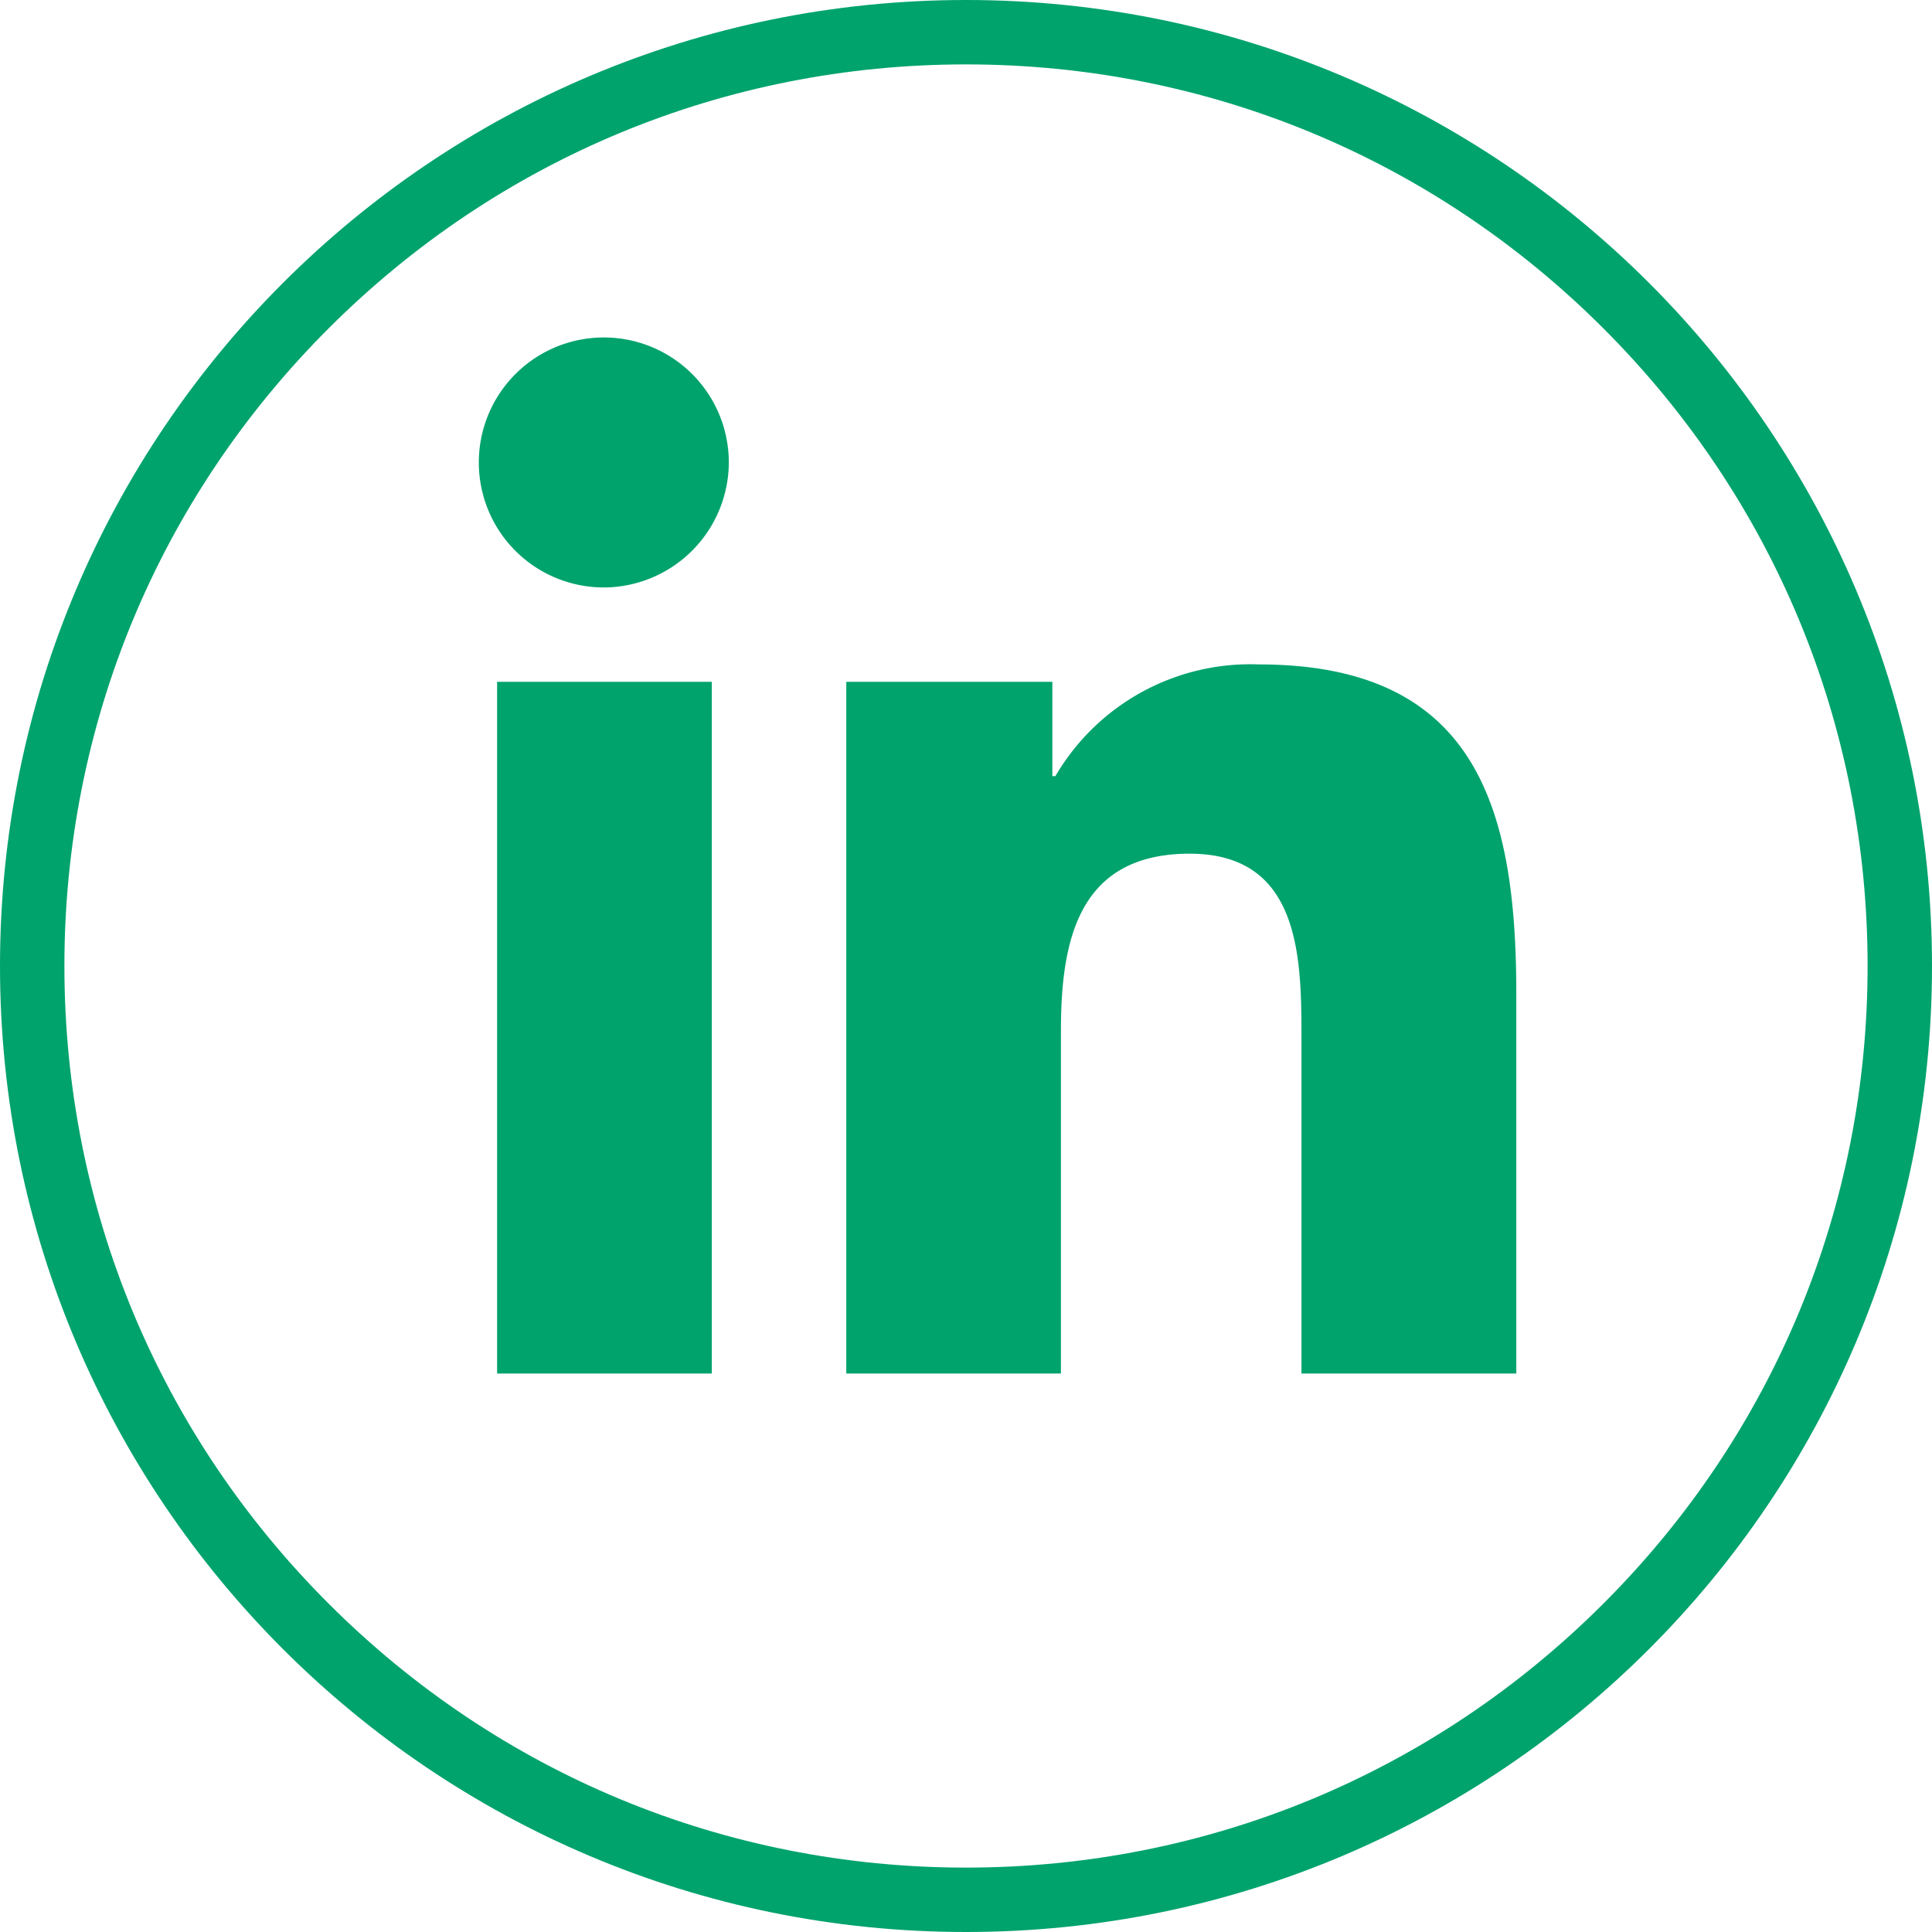
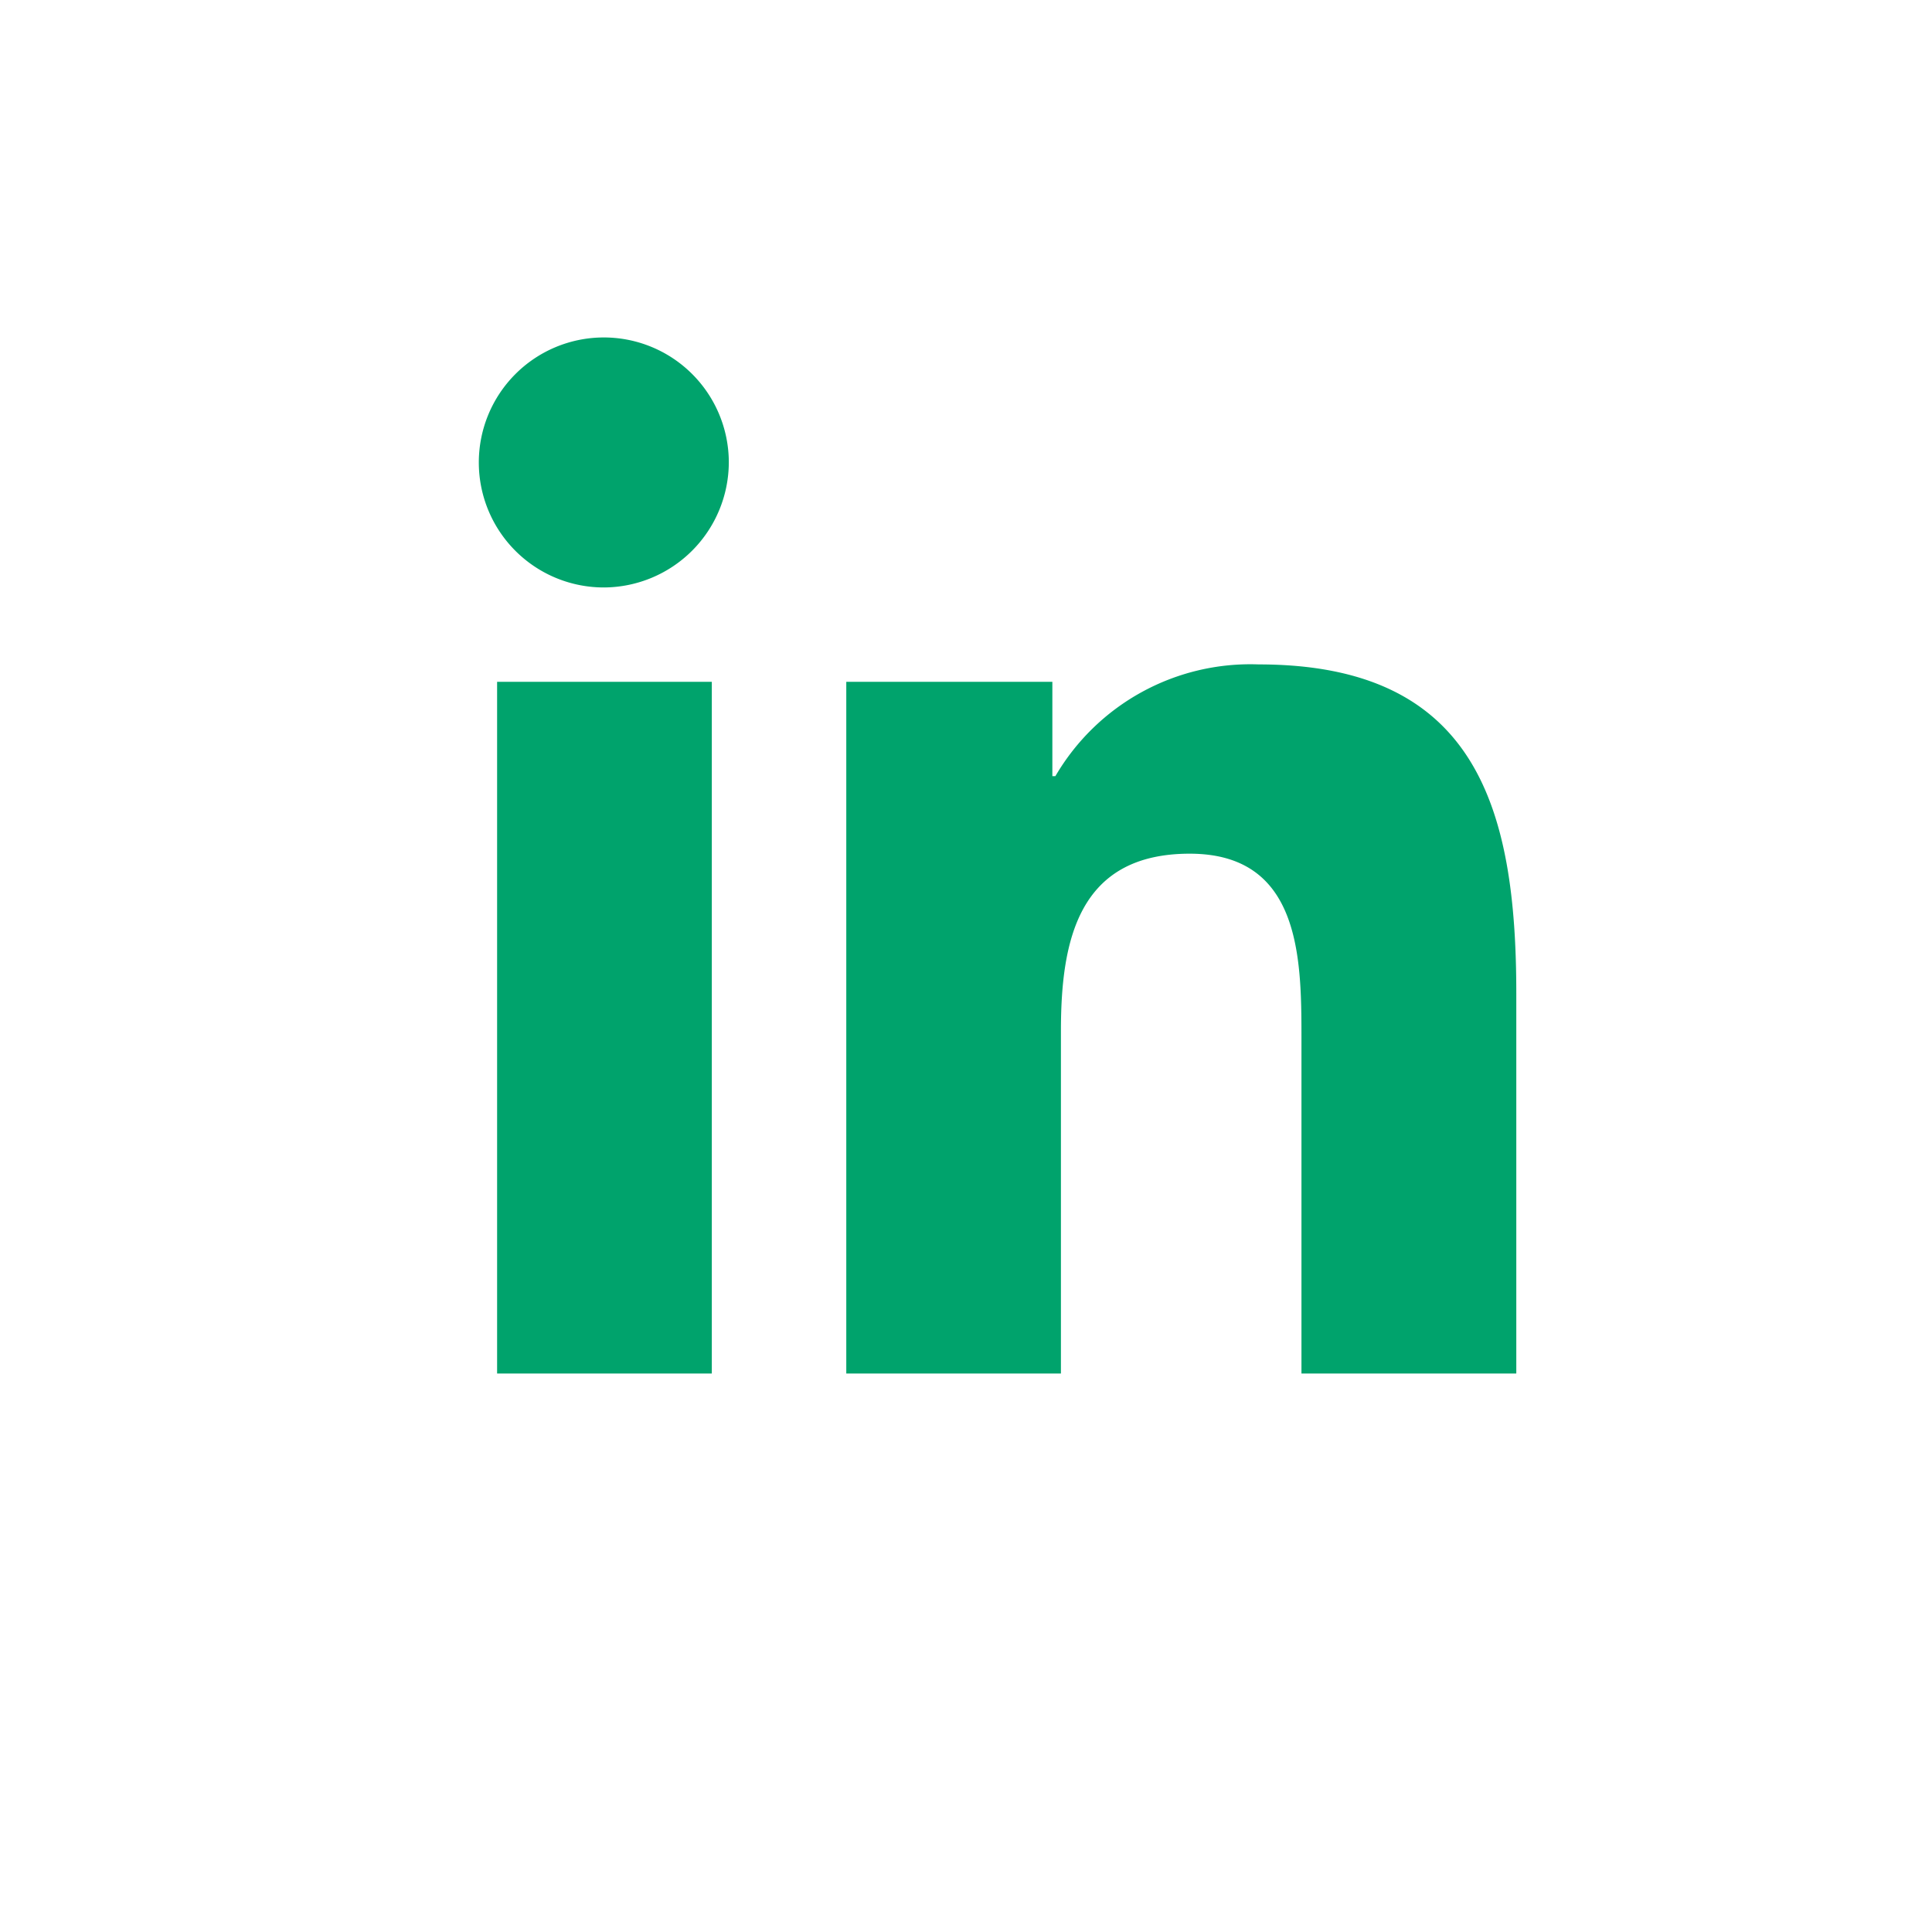
<svg xmlns="http://www.w3.org/2000/svg" width="30" height="30" viewBox="0 0 30 30">
  <g id="Grupo_1243" data-name="Grupo 1243" transform="translate(0.213)">
    <g id="Caminho_1562" data-name="Caminho 1562" transform="translate(-0.213)" fill="none">
-       <path d="M15,0A15,15,0,1,1,0,15,15,15,0,0,1,15,0Z" stroke="none" />
-       <path d="M 15 1 C 11.26 1 7.745 2.456 5.101 5.101 C 2.456 7.745 1 11.26 1 15 C 1 18.74 2.456 22.255 5.101 24.899 C 7.745 27.544 11.26 29 15 29 C 18.74 29 22.255 27.544 24.899 24.899 C 27.544 22.255 29 18.74 29 15 C 29 11.26 27.544 7.745 24.899 5.101 C 22.255 2.456 18.74 1 15 1 M 15 0 C 23.284 0 30 6.716 30 15 C 30 23.284 23.284 30 15 30 C 6.716 30 0 23.284 0 15 C 0 6.716 6.716 0 15 0 Z" stroke="none" fill="#00a36c" />
-     </g>
+       </g>
    <path id="linkedin-in_copy" data-name="linkedin-in copy" d="M3.6,16.088H.266V5.347H3.6ZM1.932,3.882a1.941,1.941,0,1,1,1.932-1.95A1.948,1.948,0,0,1,1.932,3.882ZM16.085,16.088H12.756V10.86c0-1.246-.025-2.844-1.735-2.844-1.735,0-2,1.354-2,2.754v5.318H5.688V5.347h3.2V6.812h.047a3.506,3.506,0,0,1,3.157-1.735c3.376,0,4,2.223,4,5.11v5.9Z" transform="translate(7.24 5.24)" fill="#00a36c" />
  </g>
</svg>